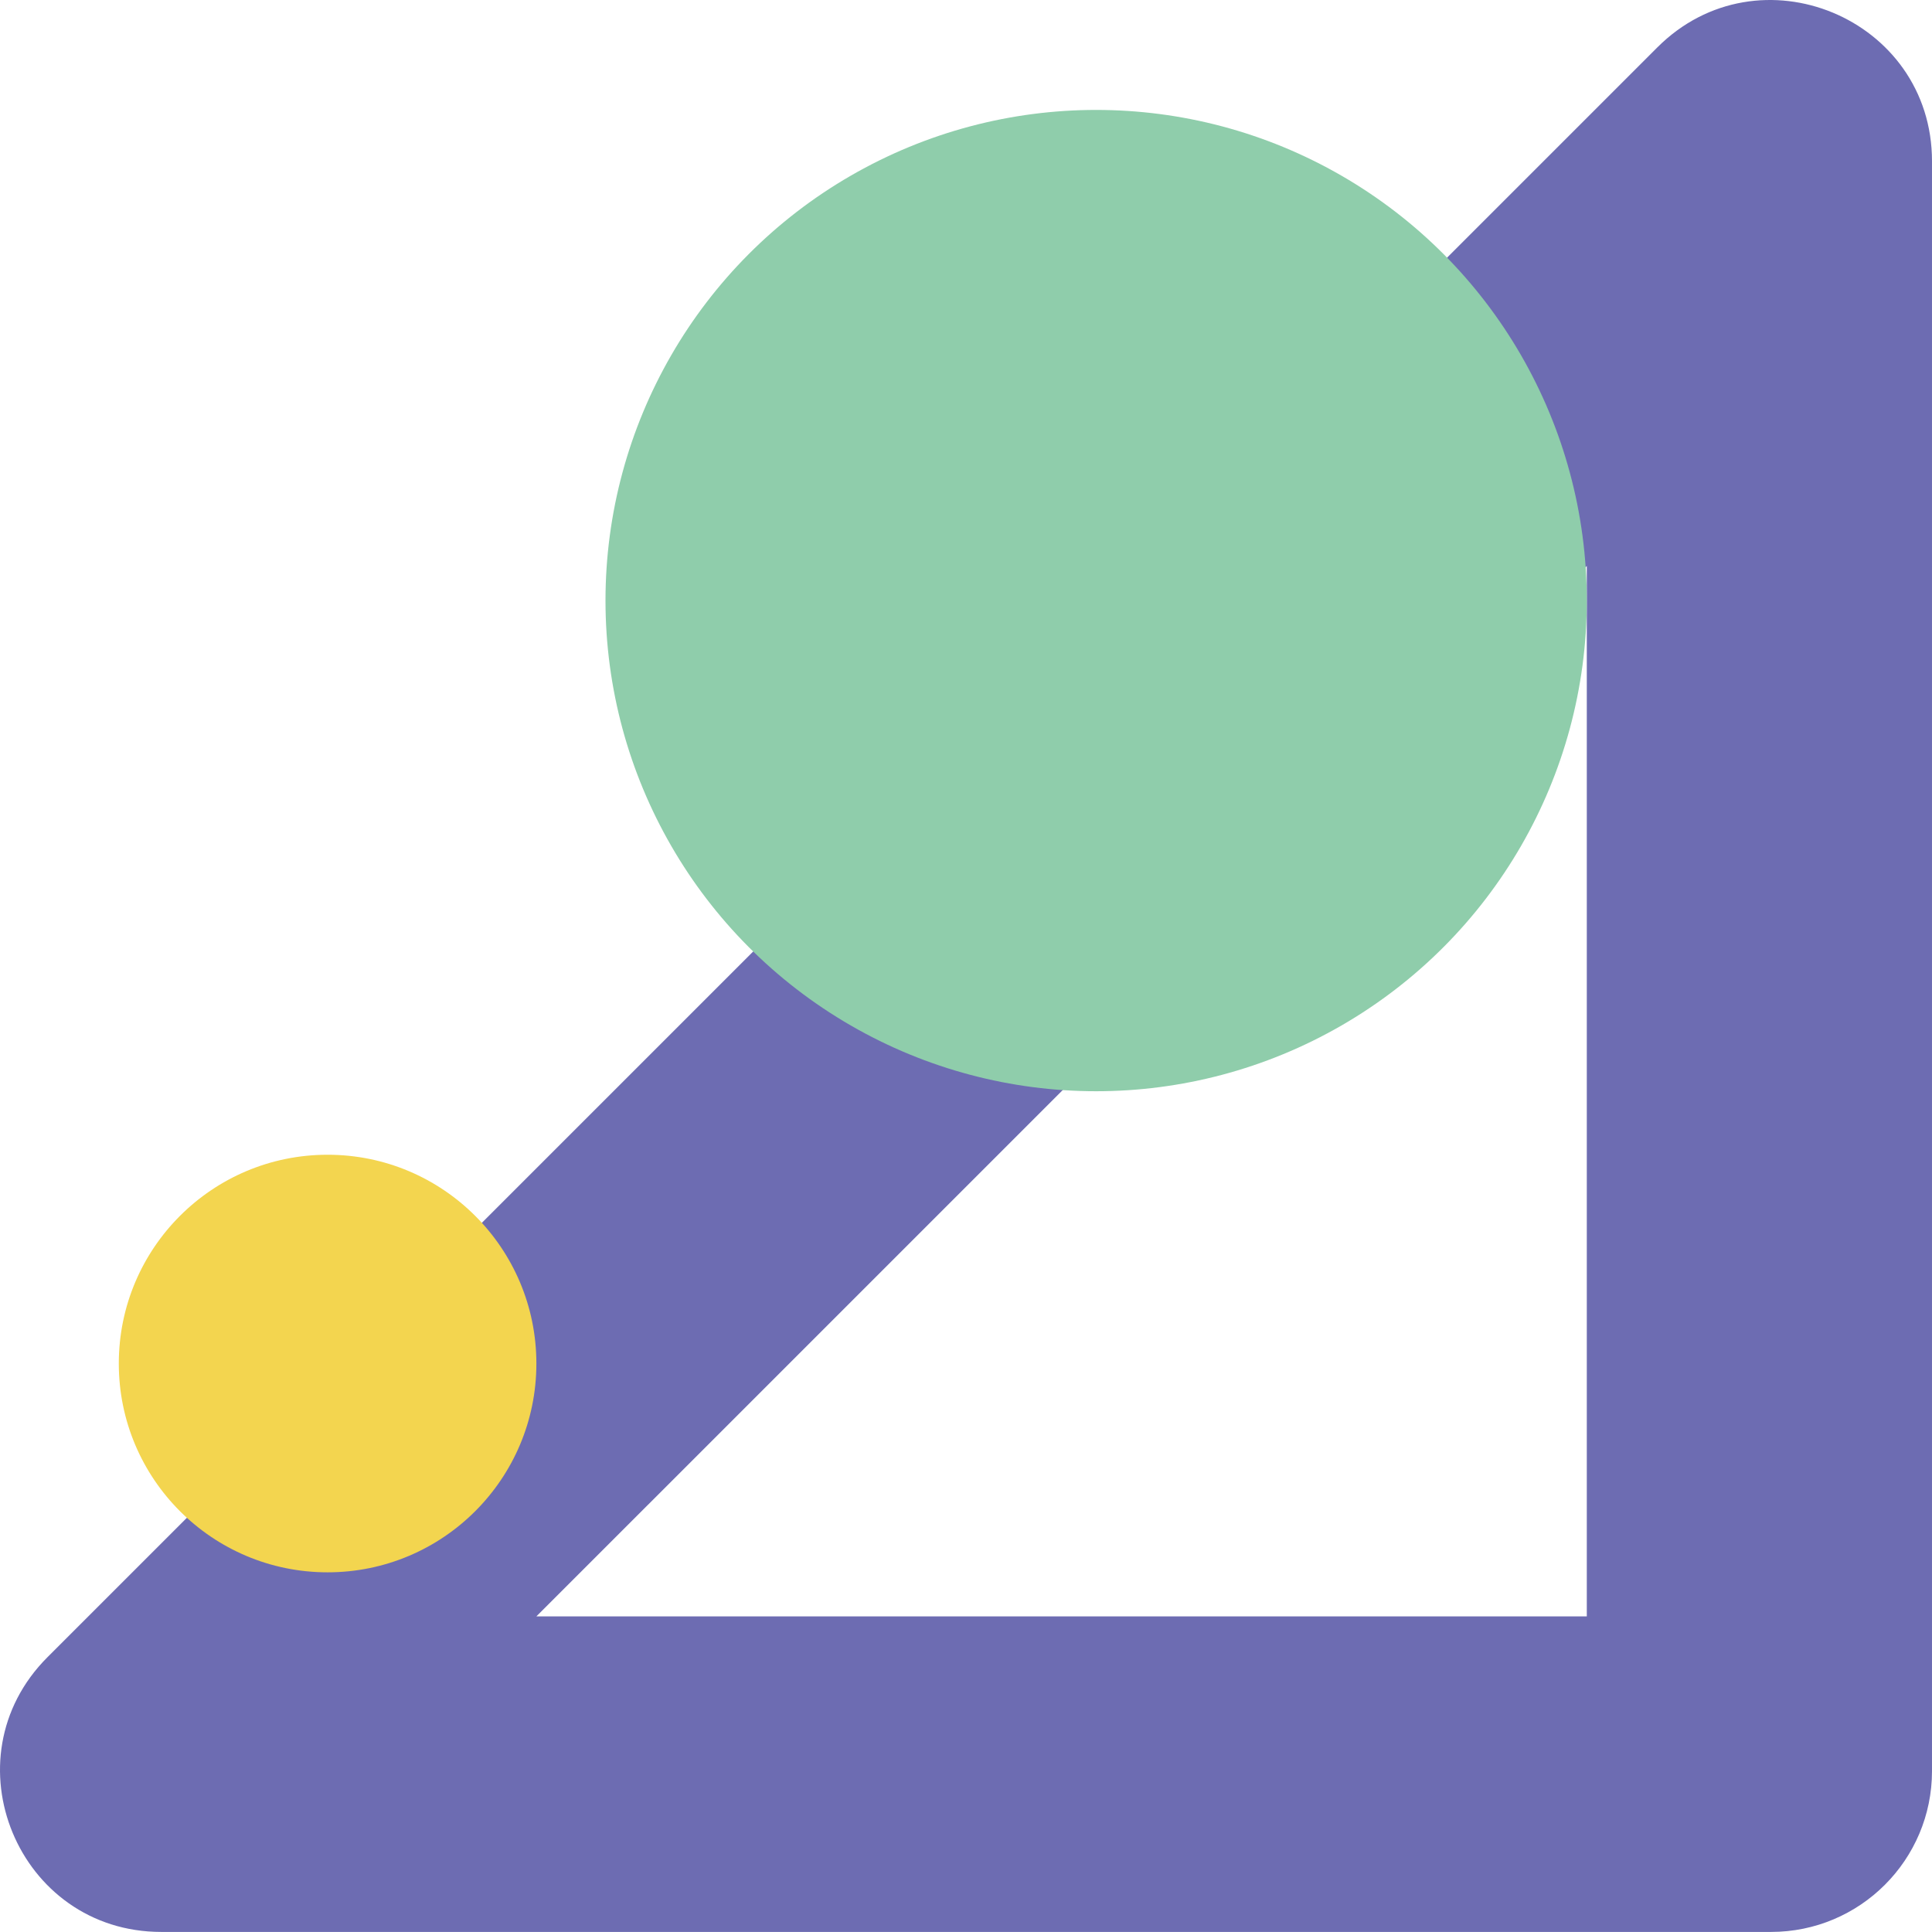
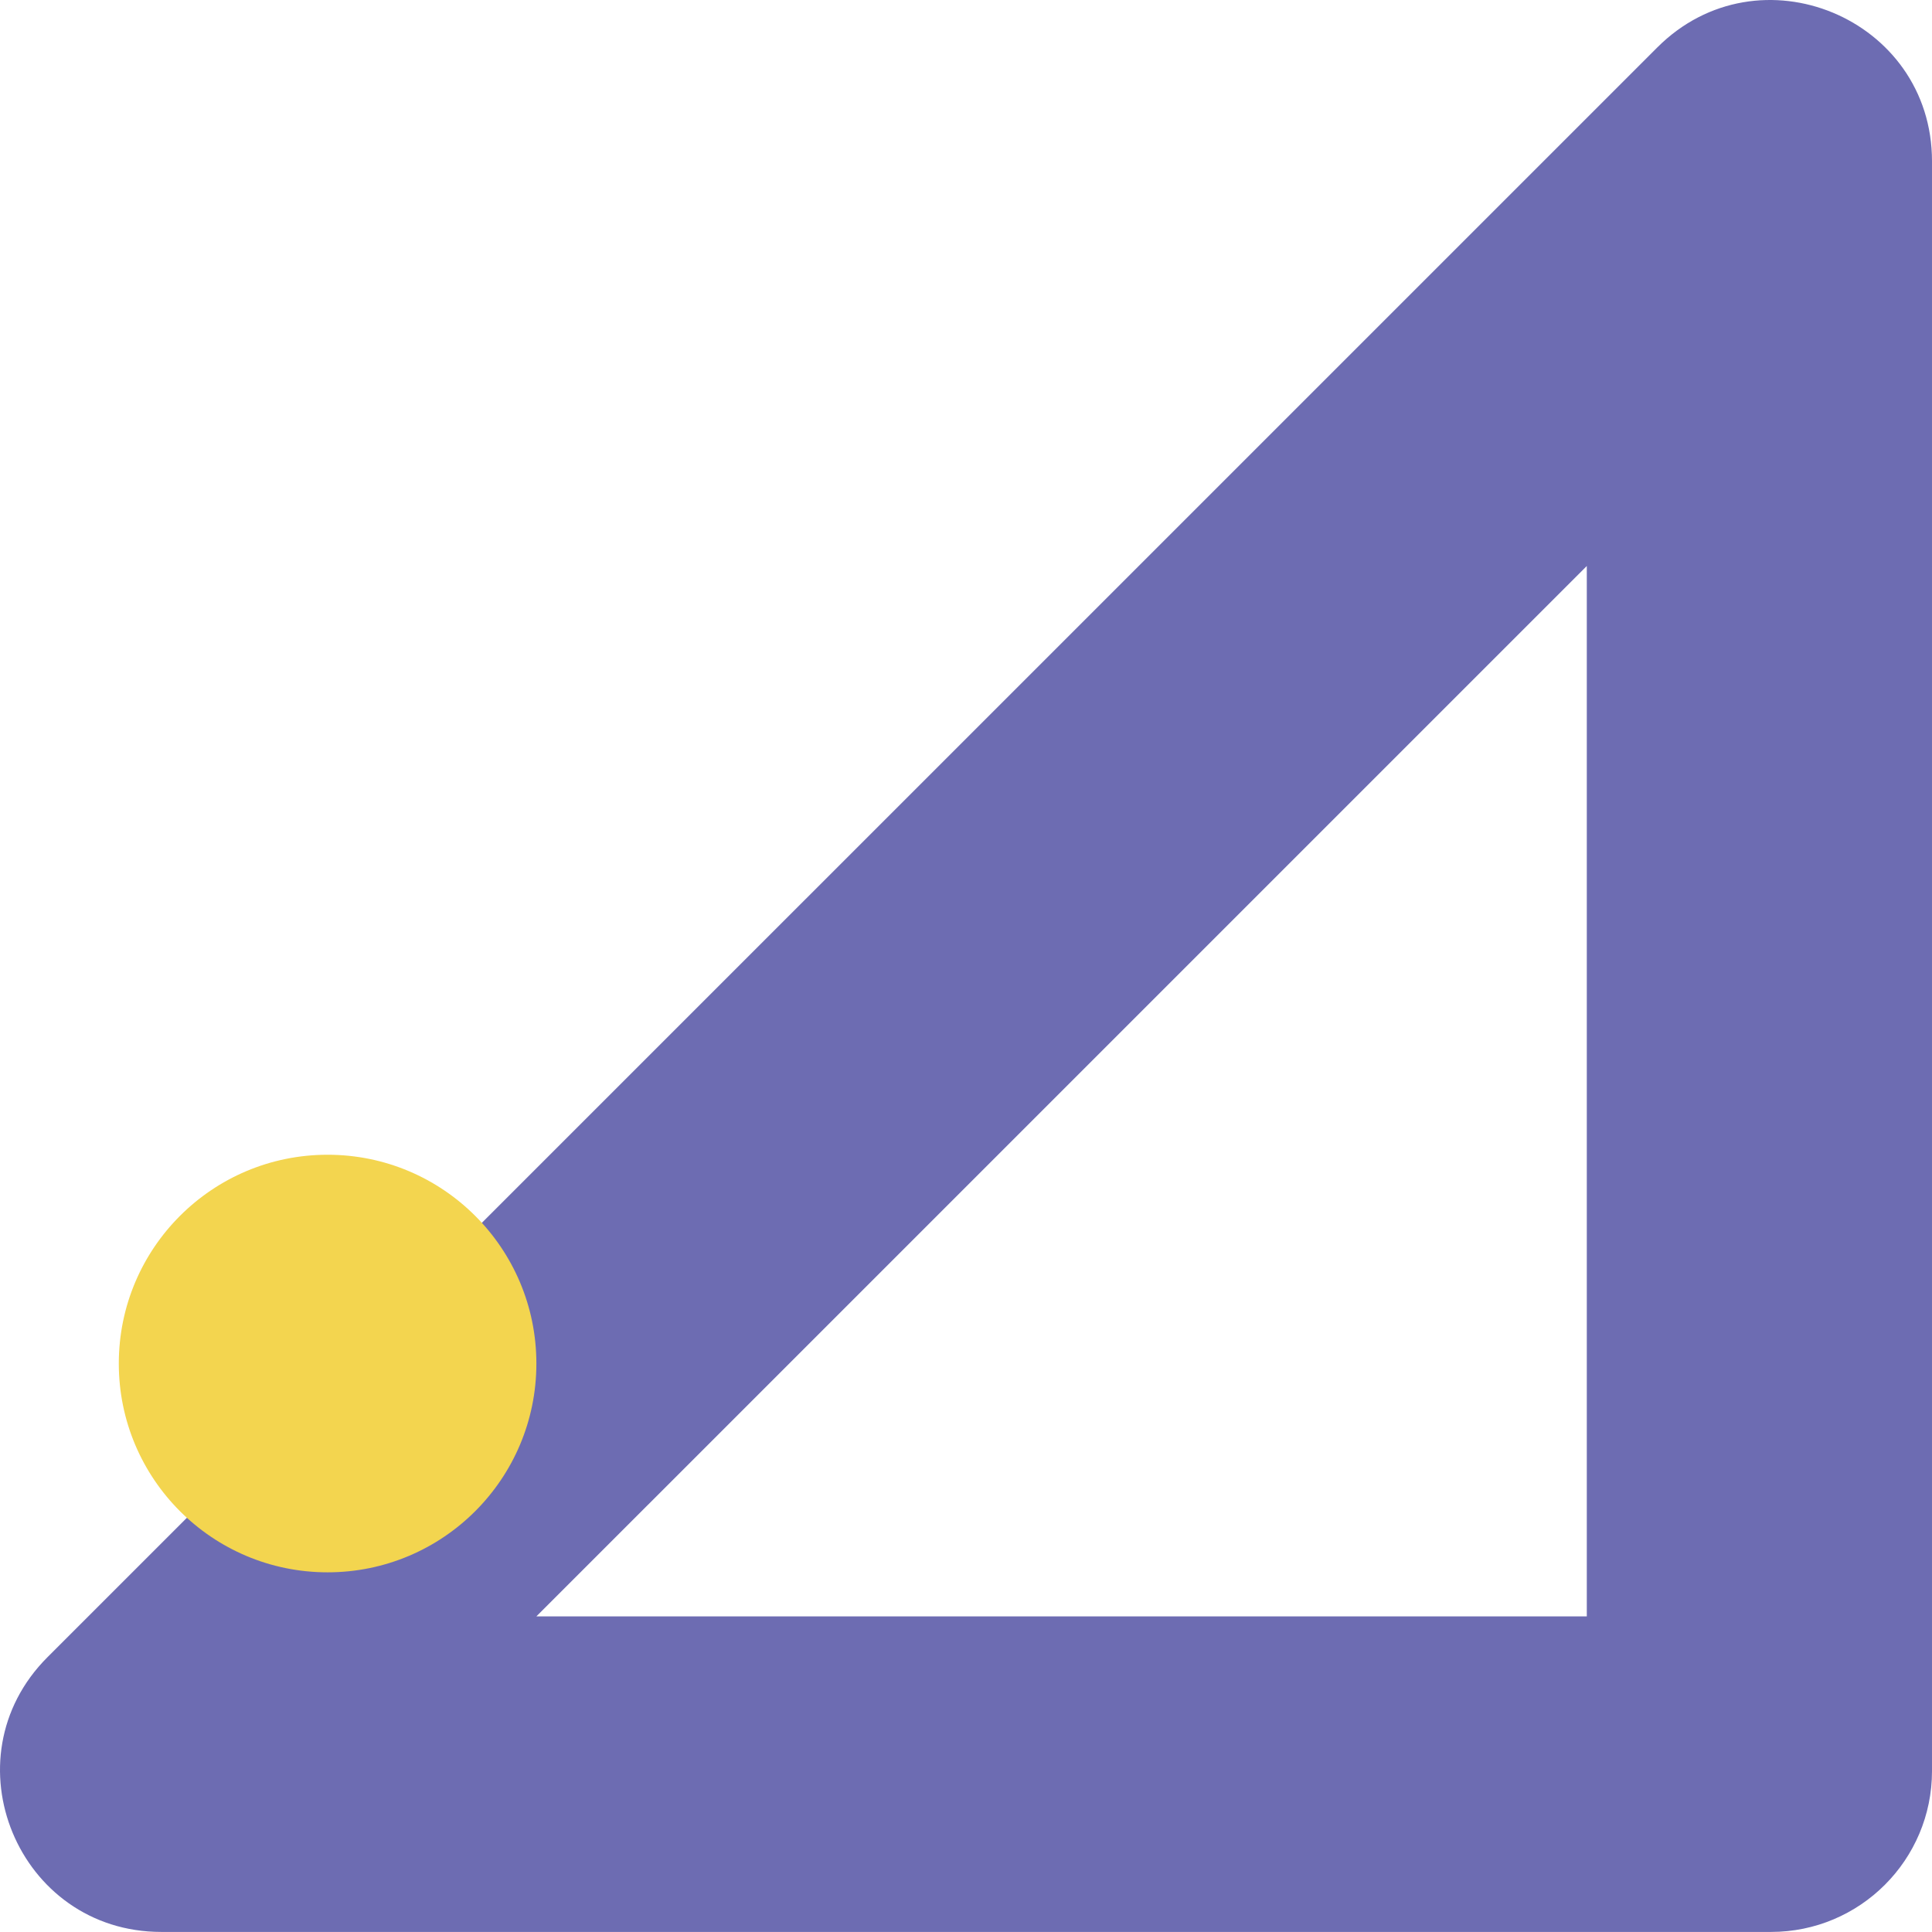
<svg xmlns="http://www.w3.org/2000/svg" version="1.1" id="Layer_1" x="0px" y="0px" width="55.52px" height="55.518px" viewBox="0 0 55.52 55.518" enable-background="new 0 0 55.52 55.518" xml:space="preserve">
  <g>
    <path fill="#6D6CB2" d="M4.635,55.518h46.26c2.555,0,4.625-2.07,4.625-4.623V4.634c0-4.12-4.982-6.184-7.895-3.27L1.363,47.624   C-1.549,50.538,0.514,55.518,4.635,55.518z M45.6,46.45H15.414L45.6,16.265V46.45z" />
    <circle fill="#F3D54F" cx="9.414" cy="39.184" r="6" />
-     <circle fill="#8FCDAB" cx="31.5" cy="17.259" r="14.1" />
  </g>
</svg>